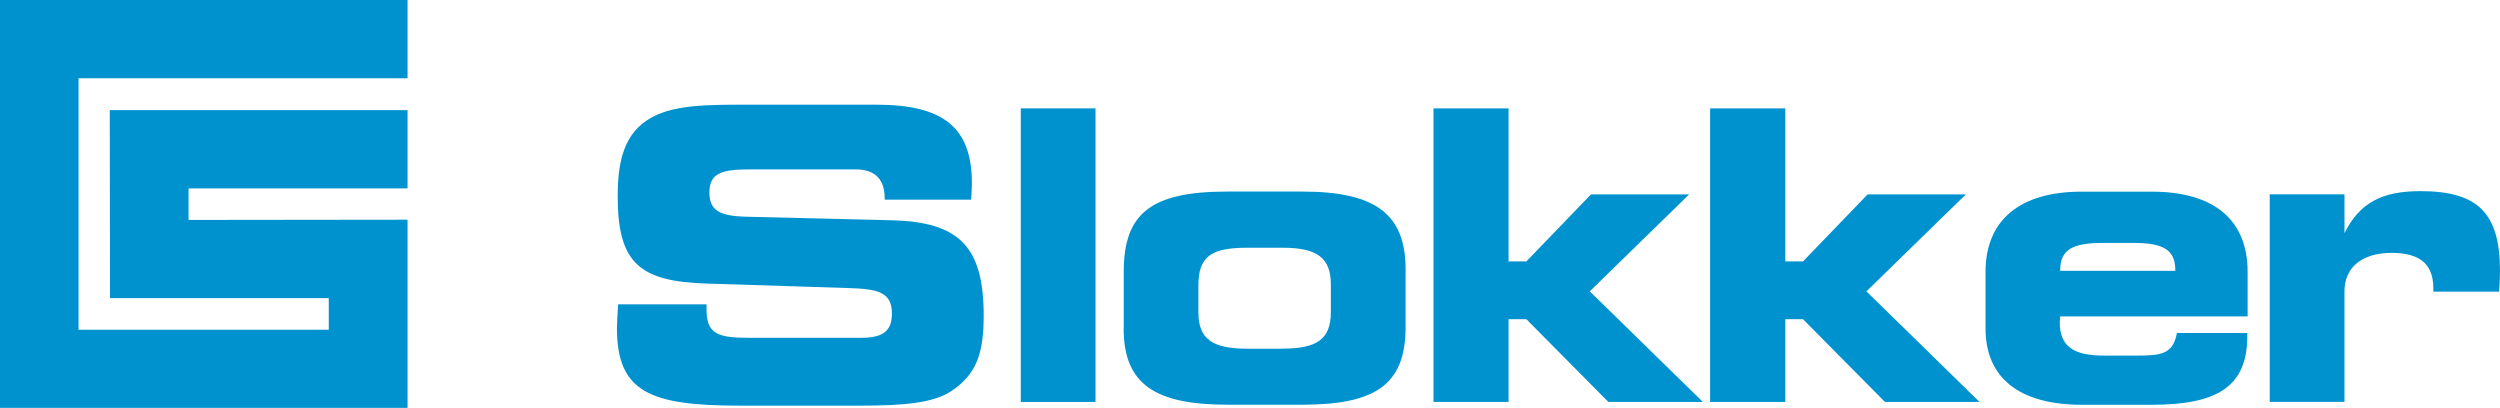
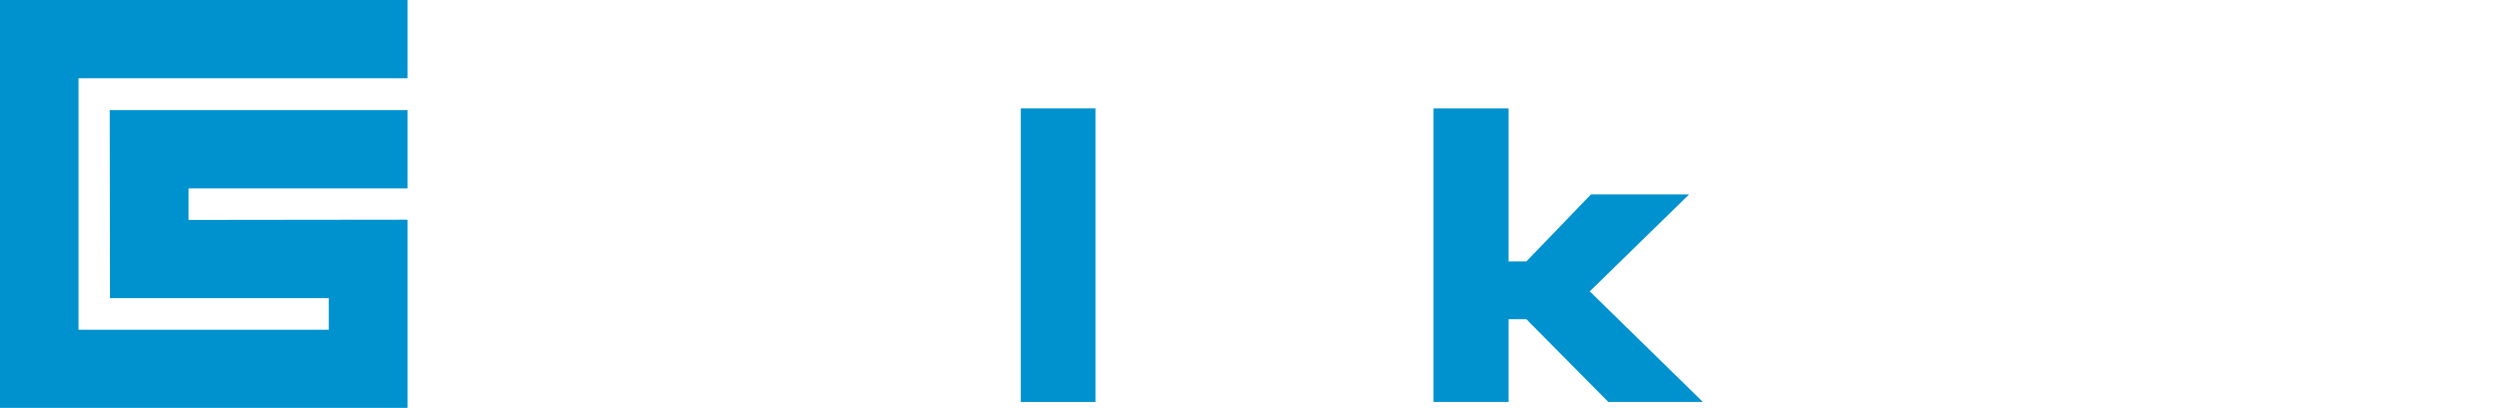
<svg xmlns="http://www.w3.org/2000/svg" id="Layer_2" viewBox="0 0 290.64 47.42">
  <defs>
    <style>.cls-1{fill:#0092cf;stroke-width:0px;}</style>
  </defs>
  <g id="Layer_1-2">
    <polyline class="cls-1" points="47.38 9.1 47.38 0 0 0 0 47.42 47.38 47.42 47.38 25.57 47.32 25.57 47.32 25.54 21.92 25.57 21.92 21.9 47.38 21.9 47.38 12.8 12.76 12.8 12.79 34.66 38.22 34.66 38.22 38.33 9.13 38.33 9.13 9.1 47.38 9.1" />
-     <path class="cls-1" d="m82.14,35.37v.61c0,2.82,1.27,3.29,4.88,3.29h13.1c2.49,0,3.57-.75,3.57-2.82,0-2.49-1.64-2.86-5.02-2.96l-16.39-.52c-7.94-.23-10.47-2.35-10.47-10.19,0-3.71.66-6.25,2.39-7.98,2.49-2.4,6.24-2.63,11.74-2.63h15.92c7.75,0,11.13,2.58,11.13,9.16,0,.56-.05,1.22-.09,1.88h-10.05v-.14c0-2.25-1.13-3.38-3.43-3.38h-12.02c-3.24,0-4.93.28-4.93,2.68,0,2.11,1.22,2.72,4.09,2.82l17.14.42c7.84.19,10.66,3.1,10.66,11.08,0,4.32-.8,6.85-3.85,8.83-2.11,1.36-5.59,1.64-10.57,1.64h-13.9c-10.56,0-14.32-1.6-14.32-9.06,0-.37.05-1.31.14-2.72h10.28" />
    <rect class="cls-1" x="118.67" y="12.6" width="8.69" height="34.13" />
-     <path class="cls-1" d="m130.64,38.18v-6.57c0-6.76,3.1-9.34,12.02-9.34h8.73c8.54,0,12.02,2.63,12.02,9.06v6.71c0,6.76-3.62,9.01-12.02,9.01h-8.69c-8.31,0-12.07-2.3-12.07-8.87m18.46,2.35c3.94,0,5.63-1.03,5.63-4.27v-3.19c0-3.14-1.65-4.27-5.63-4.27h-4.09c-4.23,0-5.68,1.03-5.68,4.41v3.1c0,3.15,1.69,4.23,5.68,4.23h4.09Z" />
    <polyline class="cls-1" points="177.45 30.39 184.96 22.6 196.37 22.6 184.82 33.87 197.97 46.73 186.98 46.73 177.45 37.11 175.38 37.11 175.38 46.73 166.65 46.73 166.65 12.6 175.38 12.6 175.38 30.39 177.45 30.39" />
-     <polyline class="cls-1" points="209.61 30.39 217.12 22.6 228.54 22.6 216.98 33.87 230.13 46.73 219.14 46.73 209.61 37.11 207.55 37.11 207.55 46.73 198.81 46.73 198.81 12.6 207.55 12.6 207.55 30.39 209.61 30.39" />
-     <path class="cls-1" d="m261.26,38.7v.38c0,5.82-3.42,7.98-11.13,7.98h-8.08c-7.37,0-11.22-3.19-11.22-8.87v-6.57c0-6.01,3.95-9.34,11.18-9.34h8.12c7.28,0,11.17,3.29,11.17,9.34v5.16h-21.79c0,.24-.05.47-.05.66,0,2.82,1.55,3.9,5.17,3.9h3.66c2.96,0,4.32-.14,4.79-2.63h8.17m-8.36-7.23v-.09c0-2.39-1.46-3.15-4.88-3.15h-3.57c-3.43,0-4.93.75-4.93,3.15v.09h13.38Z" />
-     <path class="cls-1" d="m281.39,22.22c6.67,0,9.25,2.54,9.25,9.3,0,.75-.05,1.55-.1,2.39h-7.65v-.38c0-2.82-1.55-4.13-4.84-4.13-3.47,0-5.49,1.69-5.49,4.46v12.86h-8.69v-24.13h8.69v4.51c1.78-3.57,4.42-4.88,8.83-4.88" />
  </g>
</svg>